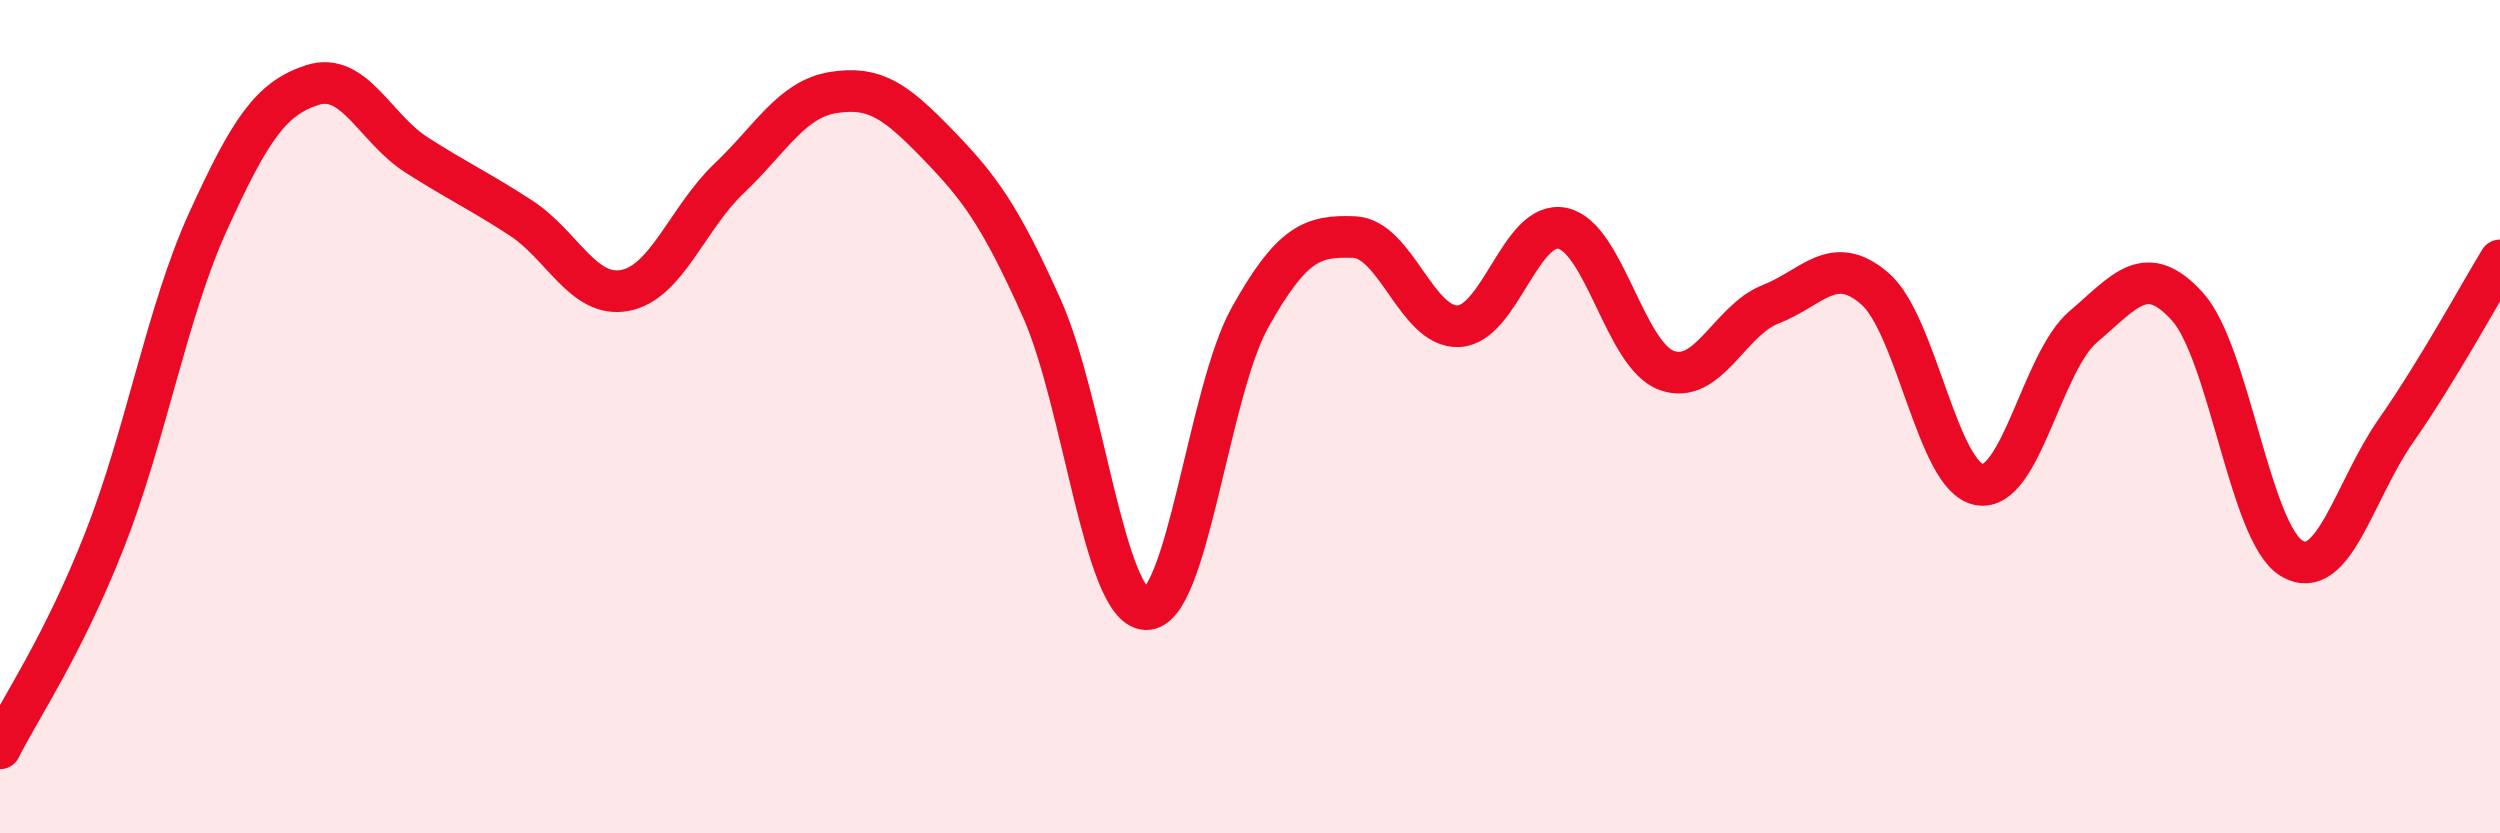
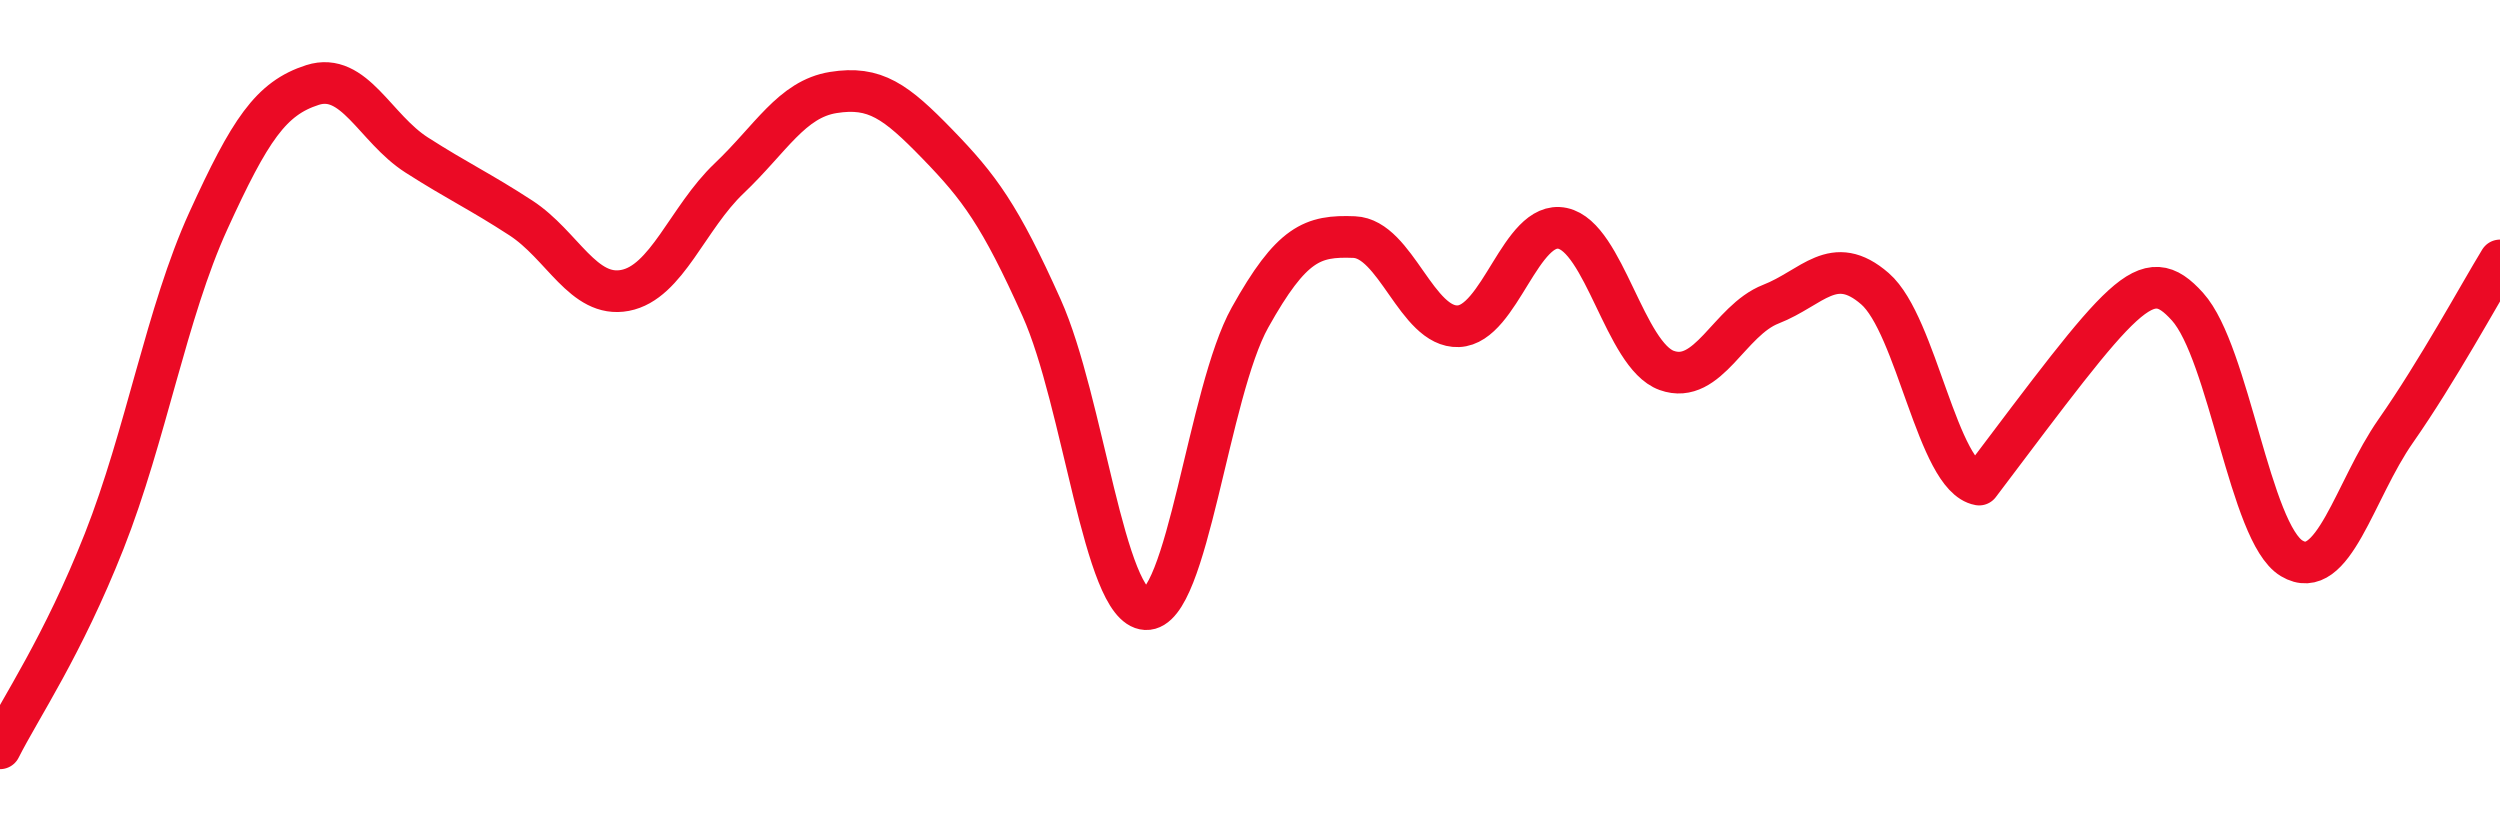
<svg xmlns="http://www.w3.org/2000/svg" width="60" height="20" viewBox="0 0 60 20">
-   <path d="M 0,17.96 C 0.5,16.97 1.5,15.52 2.5,12.99 C 3.5,10.46 4,7.49 5,5.3 C 6,3.11 6.5,2.36 7.5,2.04 C 8.5,1.72 9,3.08 10,3.72 C 11,4.36 11.5,4.58 12.5,5.23 C 13.5,5.88 14,7.16 15,6.97 C 16,6.78 16.5,5.23 17.5,4.28 C 18.5,3.33 19,2.38 20,2.22 C 21,2.06 21.5,2.43 22.5,3.46 C 23.5,4.49 24,5.16 25,7.39 C 26,9.62 26.5,14.57 27.5,14.62 C 28.5,14.67 29,9.41 30,7.62 C 31,5.83 31.5,5.65 32.5,5.69 C 33.5,5.73 34,7.87 35,7.83 C 36,7.79 36.5,5.27 37.5,5.48 C 38.5,5.69 39,8.53 40,8.89 C 41,9.25 41.5,7.69 42.5,7.3 C 43.5,6.91 44,6.06 45,6.93 C 46,7.8 46.5,11.45 47.5,11.63 C 48.5,11.81 49,8.69 50,7.84 C 51,6.99 51.5,6.25 52.5,7.36 C 53.5,8.47 54,12.8 55,13.4 C 56,14 56.5,11.77 57.5,10.34 C 58.5,8.91 59.5,7.07 60,6.25L60 20L0 20Z" fill="#EB0A25" opacity="0.1" stroke-linecap="round" stroke-linejoin="round" />
-   <path d="M 0,17.96 C 0.5,16.97 1.5,15.52 2.5,12.99 C 3.5,10.46 4,7.49 5,5.3 C 6,3.11 6.5,2.36 7.5,2.04 C 8.5,1.72 9,3.08 10,3.72 C 11,4.36 11.5,4.58 12.5,5.23 C 13.5,5.88 14,7.16 15,6.97 C 16,6.78 16.5,5.23 17.5,4.28 C 18.5,3.33 19,2.38 20,2.22 C 21,2.06 21.5,2.43 22.5,3.46 C 23.5,4.49 24,5.16 25,7.39 C 26,9.62 26.5,14.57 27.5,14.62 C 28.5,14.67 29,9.41 30,7.62 C 31,5.83 31.5,5.65 32.5,5.69 C 33.5,5.73 34,7.87 35,7.83 C 36,7.79 36.5,5.27 37.5,5.48 C 38.5,5.69 39,8.53 40,8.89 C 41,9.25 41.5,7.69 42.5,7.3 C 43.5,6.91 44,6.06 45,6.93 C 46,7.8 46.5,11.45 47.5,11.63 C 48.5,11.81 49,8.69 50,7.84 C 51,6.99 51.5,6.25 52.5,7.36 C 53.5,8.47 54,12.8 55,13.4 C 56,14 56.5,11.77 57.5,10.34 C 58.5,8.91 59.5,7.07 60,6.25" stroke="#EB0A25" stroke-width="1" fill="none" stroke-linecap="round" stroke-linejoin="round" />
+   <path d="M 0,17.96 C 0.5,16.97 1.5,15.52 2.5,12.99 C 3.5,10.46 4,7.49 5,5.3 C 6,3.11 6.5,2.36 7.5,2.04 C 8.5,1.72 9,3.08 10,3.72 C 11,4.36 11.5,4.58 12.5,5.23 C 13.5,5.88 14,7.16 15,6.97 C 16,6.78 16.5,5.23 17.5,4.28 C 18.5,3.33 19,2.38 20,2.22 C 21,2.06 21.5,2.43 22.5,3.46 C 23.5,4.49 24,5.16 25,7.39 C 26,9.62 26.5,14.57 27.5,14.62 C 28.5,14.67 29,9.41 30,7.62 C 31,5.83 31.5,5.65 32.5,5.69 C 33.5,5.73 34,7.87 35,7.83 C 36,7.79 36.5,5.27 37.5,5.48 C 38.5,5.69 39,8.53 40,8.89 C 41,9.25 41.5,7.69 42.5,7.3 C 43.5,6.91 44,6.06 45,6.93 C 46,7.8 46.5,11.45 47.5,11.63 C 51,6.99 51.5,6.25 52.5,7.36 C 53.5,8.47 54,12.8 55,13.4 C 56,14 56.5,11.77 57.5,10.34 C 58.5,8.91 59.5,7.07 60,6.25" stroke="#EB0A25" stroke-width="1" fill="none" stroke-linecap="round" stroke-linejoin="round" />
</svg>